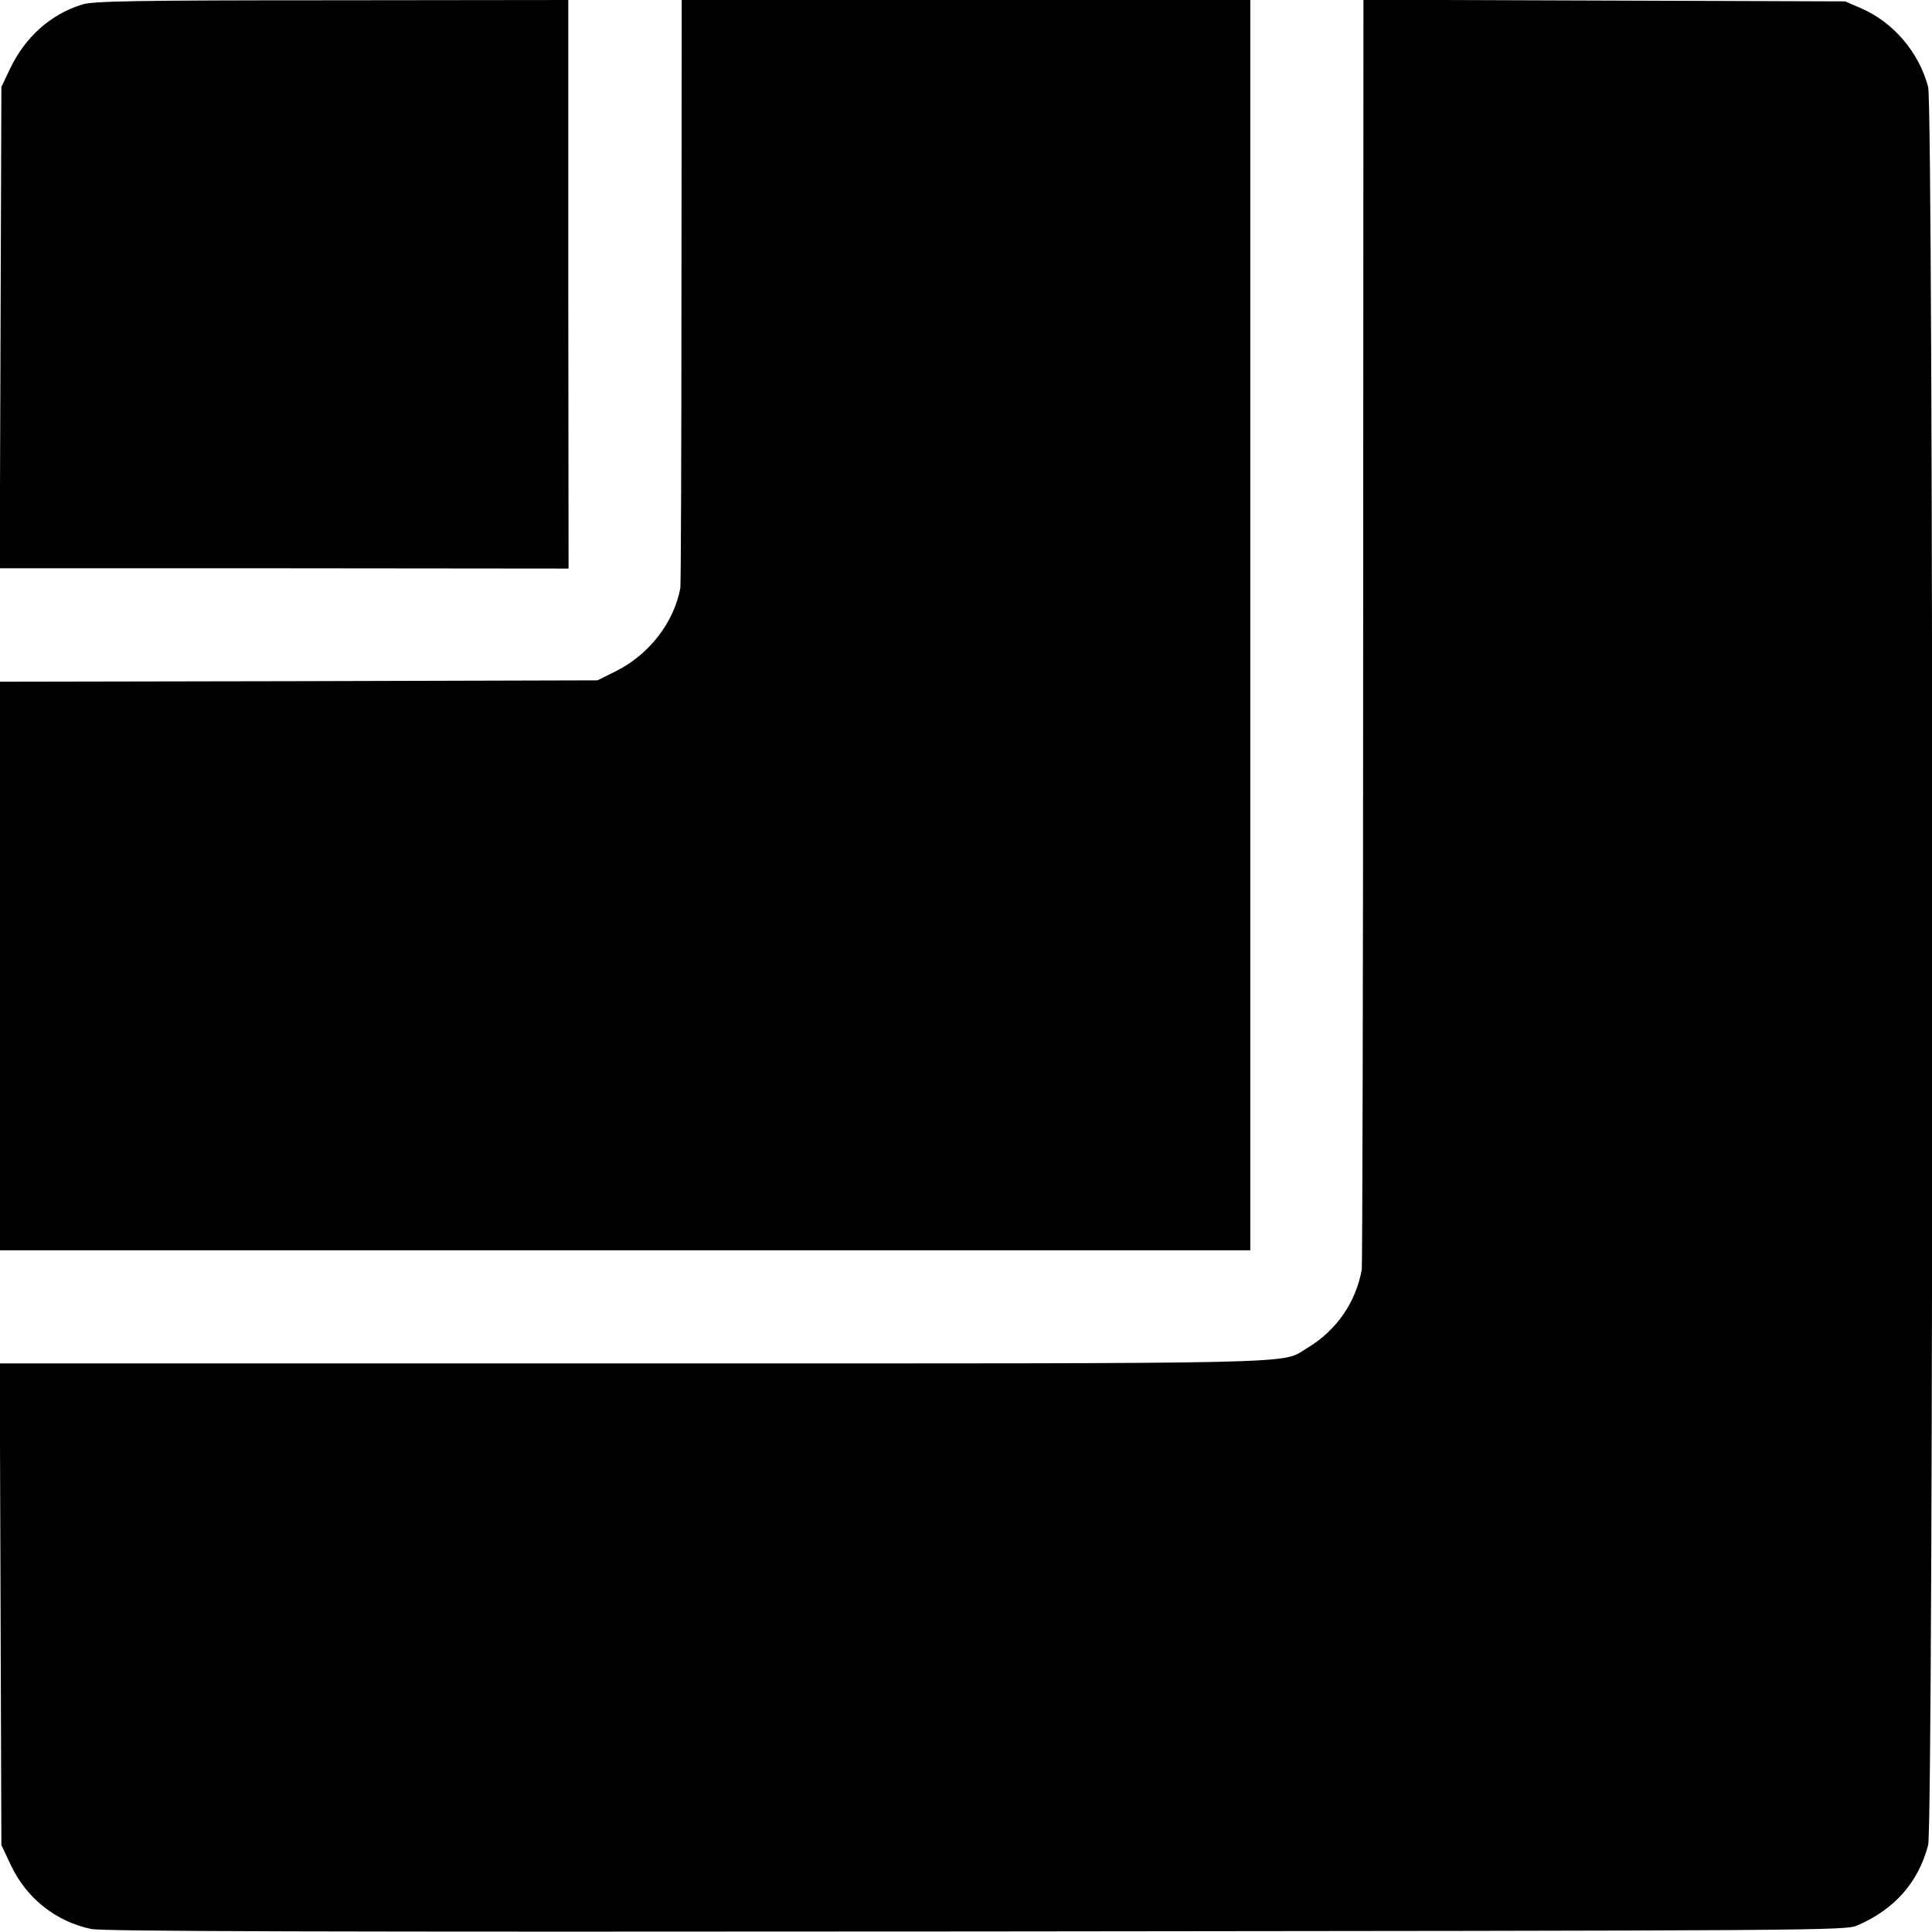
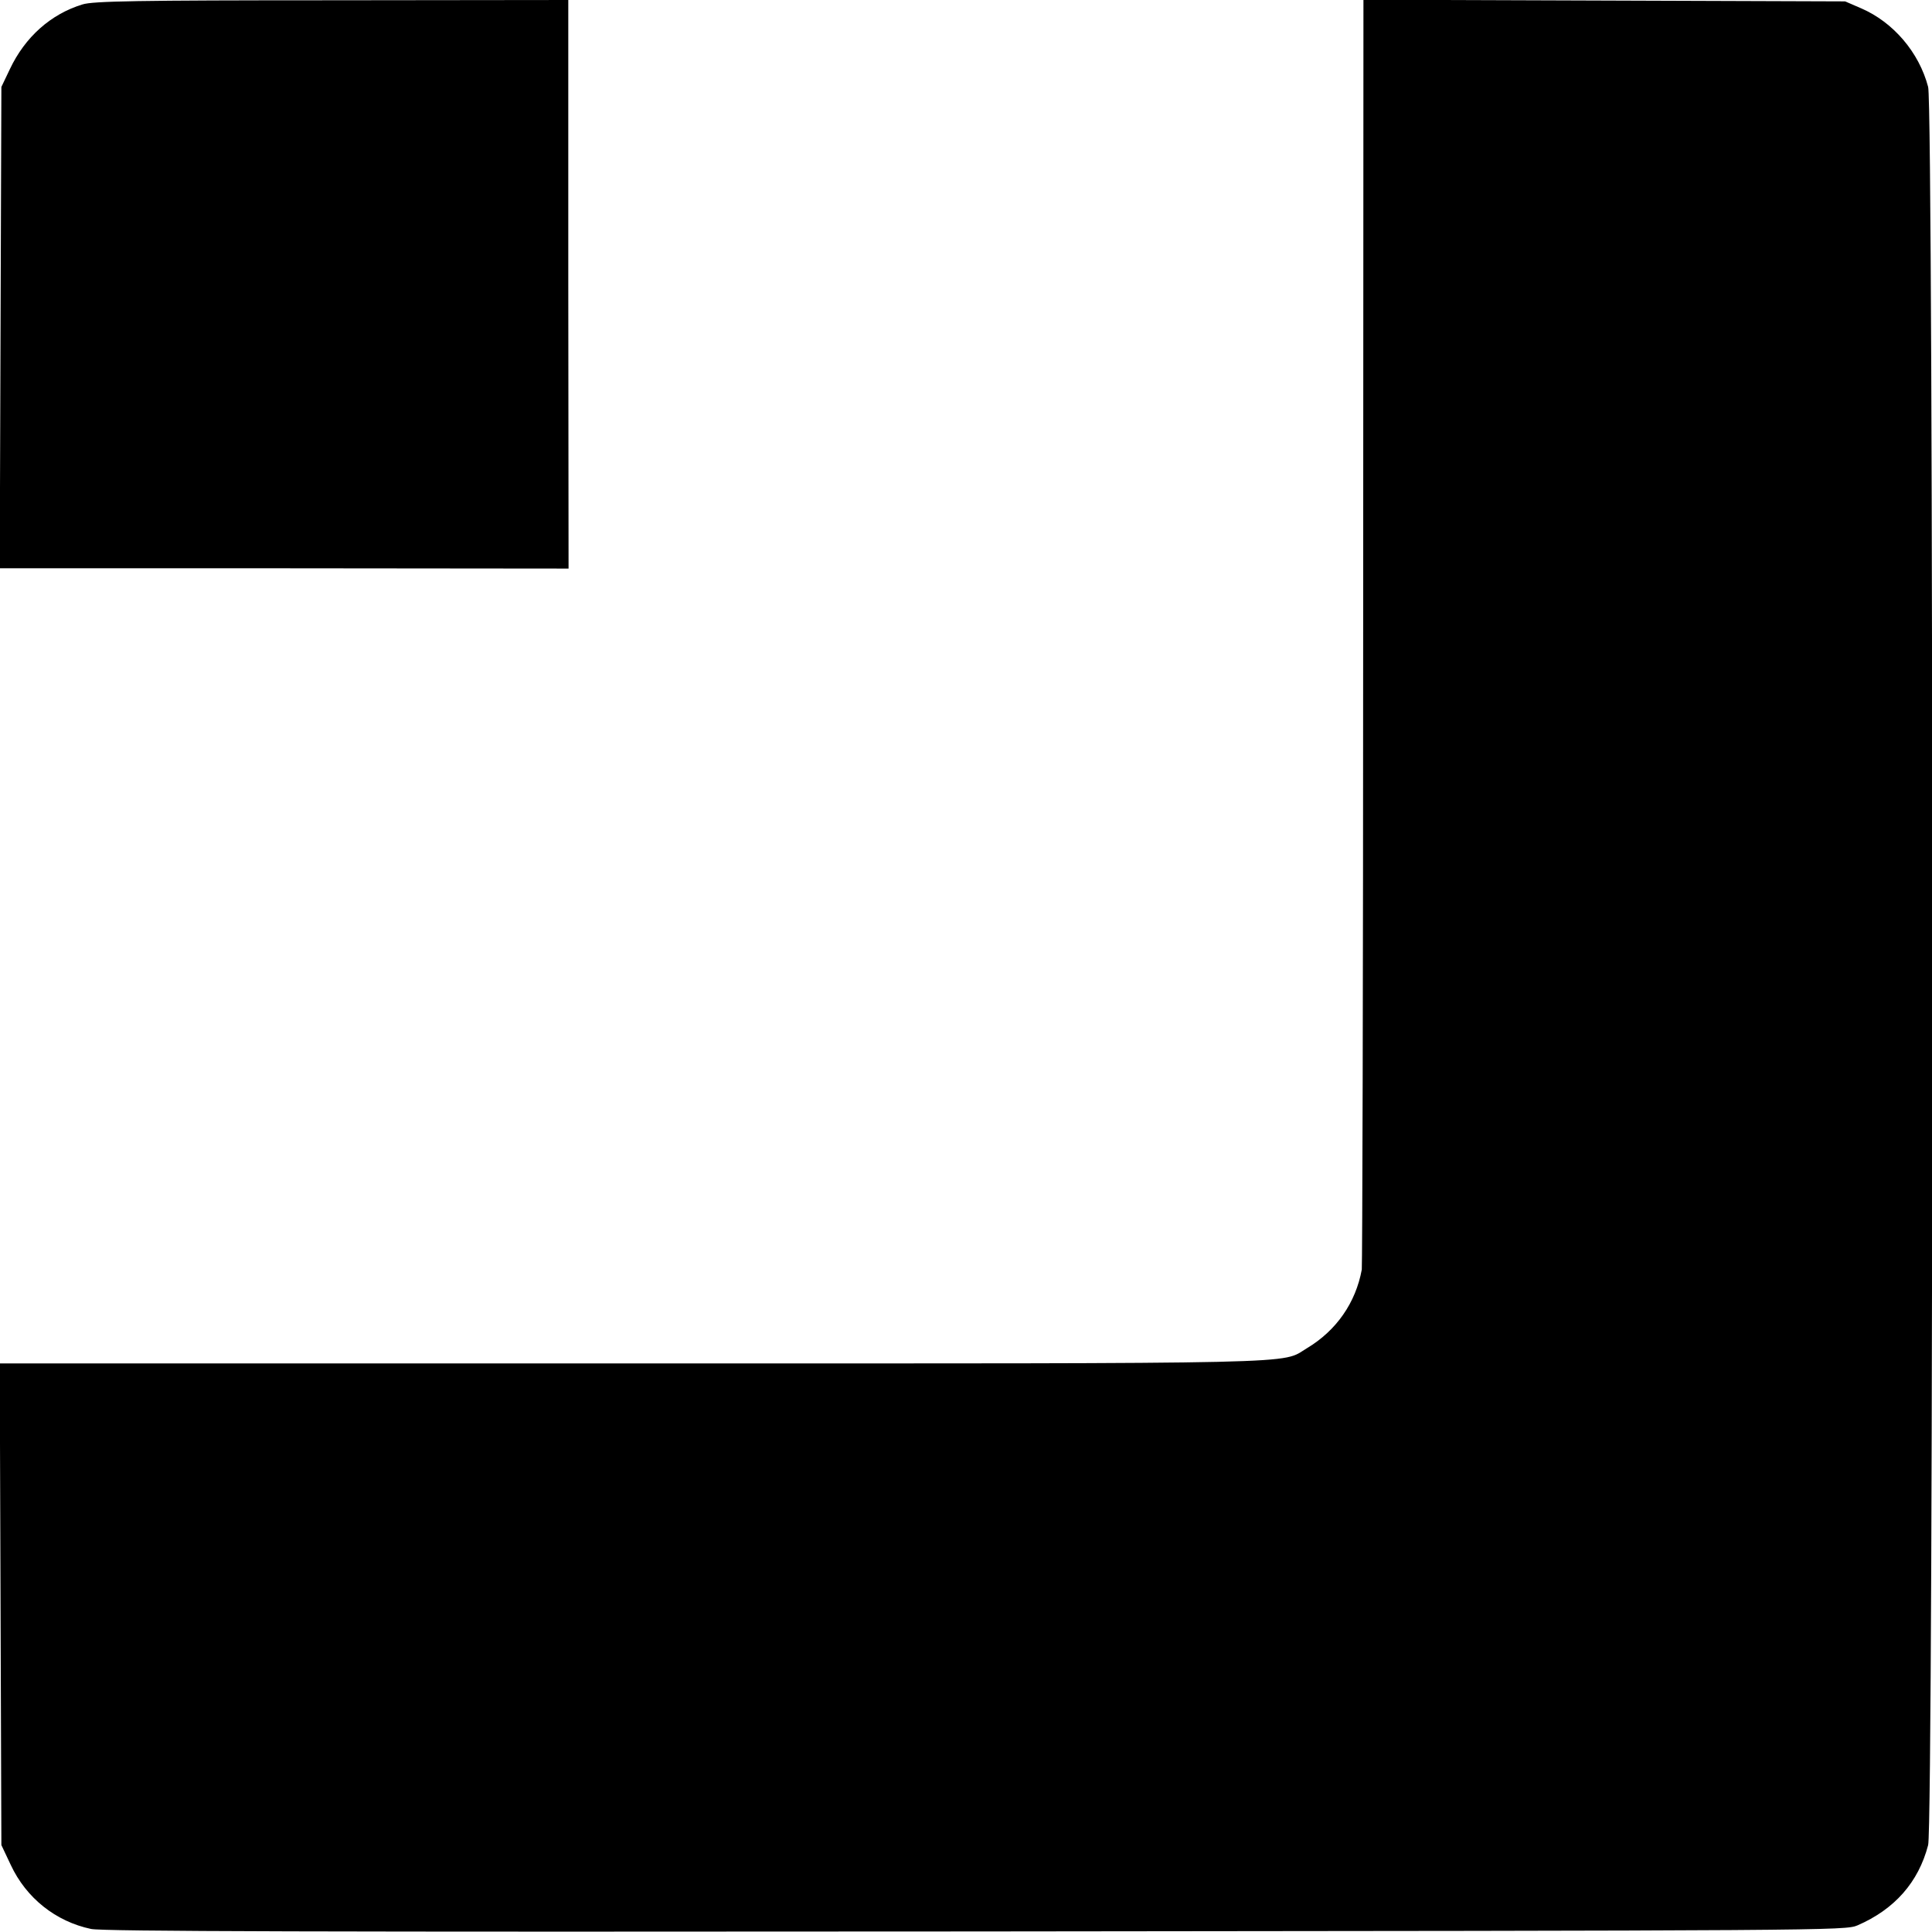
<svg xmlns="http://www.w3.org/2000/svg" version="1.0" width="700pt" height="700pt" viewBox="0 0 700 700" preserveAspectRatio="xMidYMid meet">
  <g transform="translate(0,700) scale(0.1,-0.1)" fill="#000000" stroke="none">
    <path d="M299 6984 c-115 -35 -208 -118 -263 -234 l-31 -65 -3 -872 -3 -872 1031 0 1030 -1 -1 1030 0 1030 -857 -1 c-706 0 -865 -3 -903 -15z" />
-     <path d="M2469 5943 c0 -582 -2 -1065 -4 -1074 -24 -126 -113 -240 -232 -300 l-68 -34 -1083 -3 -1082 -2 0 -1030 0 -1030 2265 0 2265 0 0 2265 0 2265 -1030 0 -1030 0 -1 -1057z" />
    <path d="M4939 4713 c0 -1258 -3 -2299 -5 -2313 -22 -120 -92 -221 -199 -285 -97 -58 49 -55 -2447 -55 l-2289 0 3 -872 3 -873 34 -72 c56 -120 163 -205 291 -232 42 -9 822 -11 3205 -9 3094 3 3151 3 3195 22 134 58 221 156 256 291 20 75 20 6296 0 6370 -33 126 -127 235 -243 285 l-58 25 -872 3 -873 3 -1 -2288z" />
  </g>
</svg>